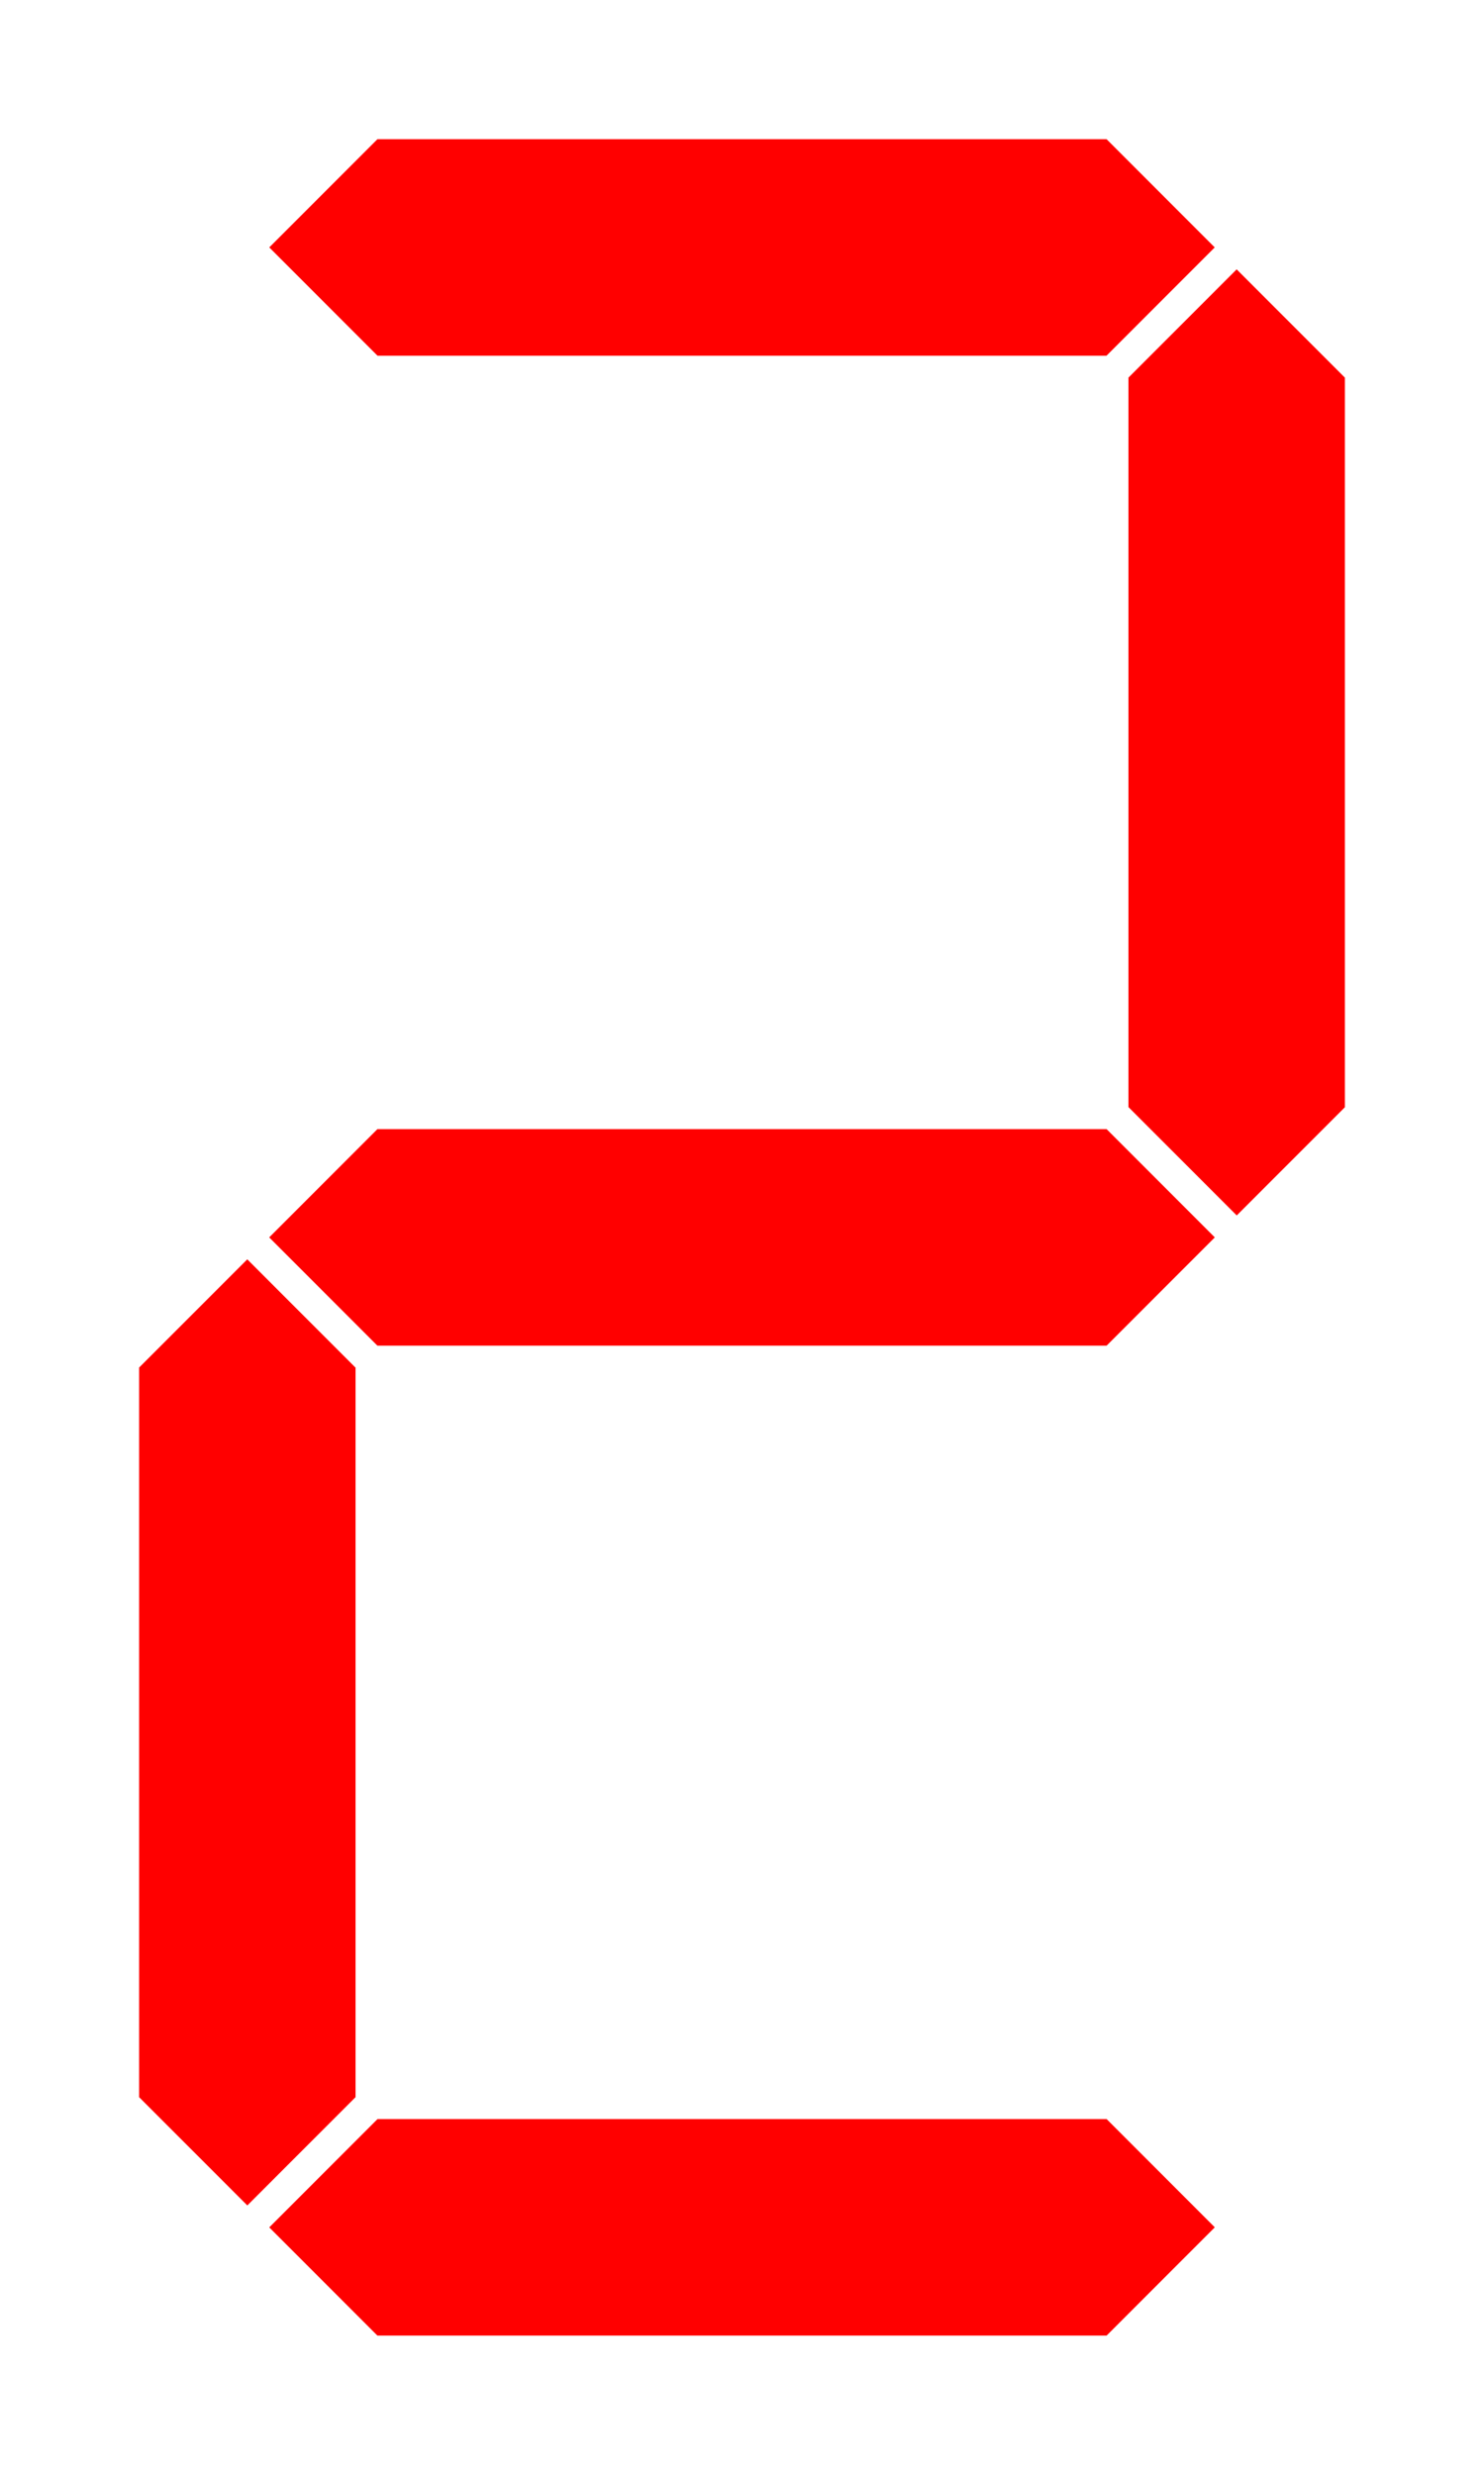
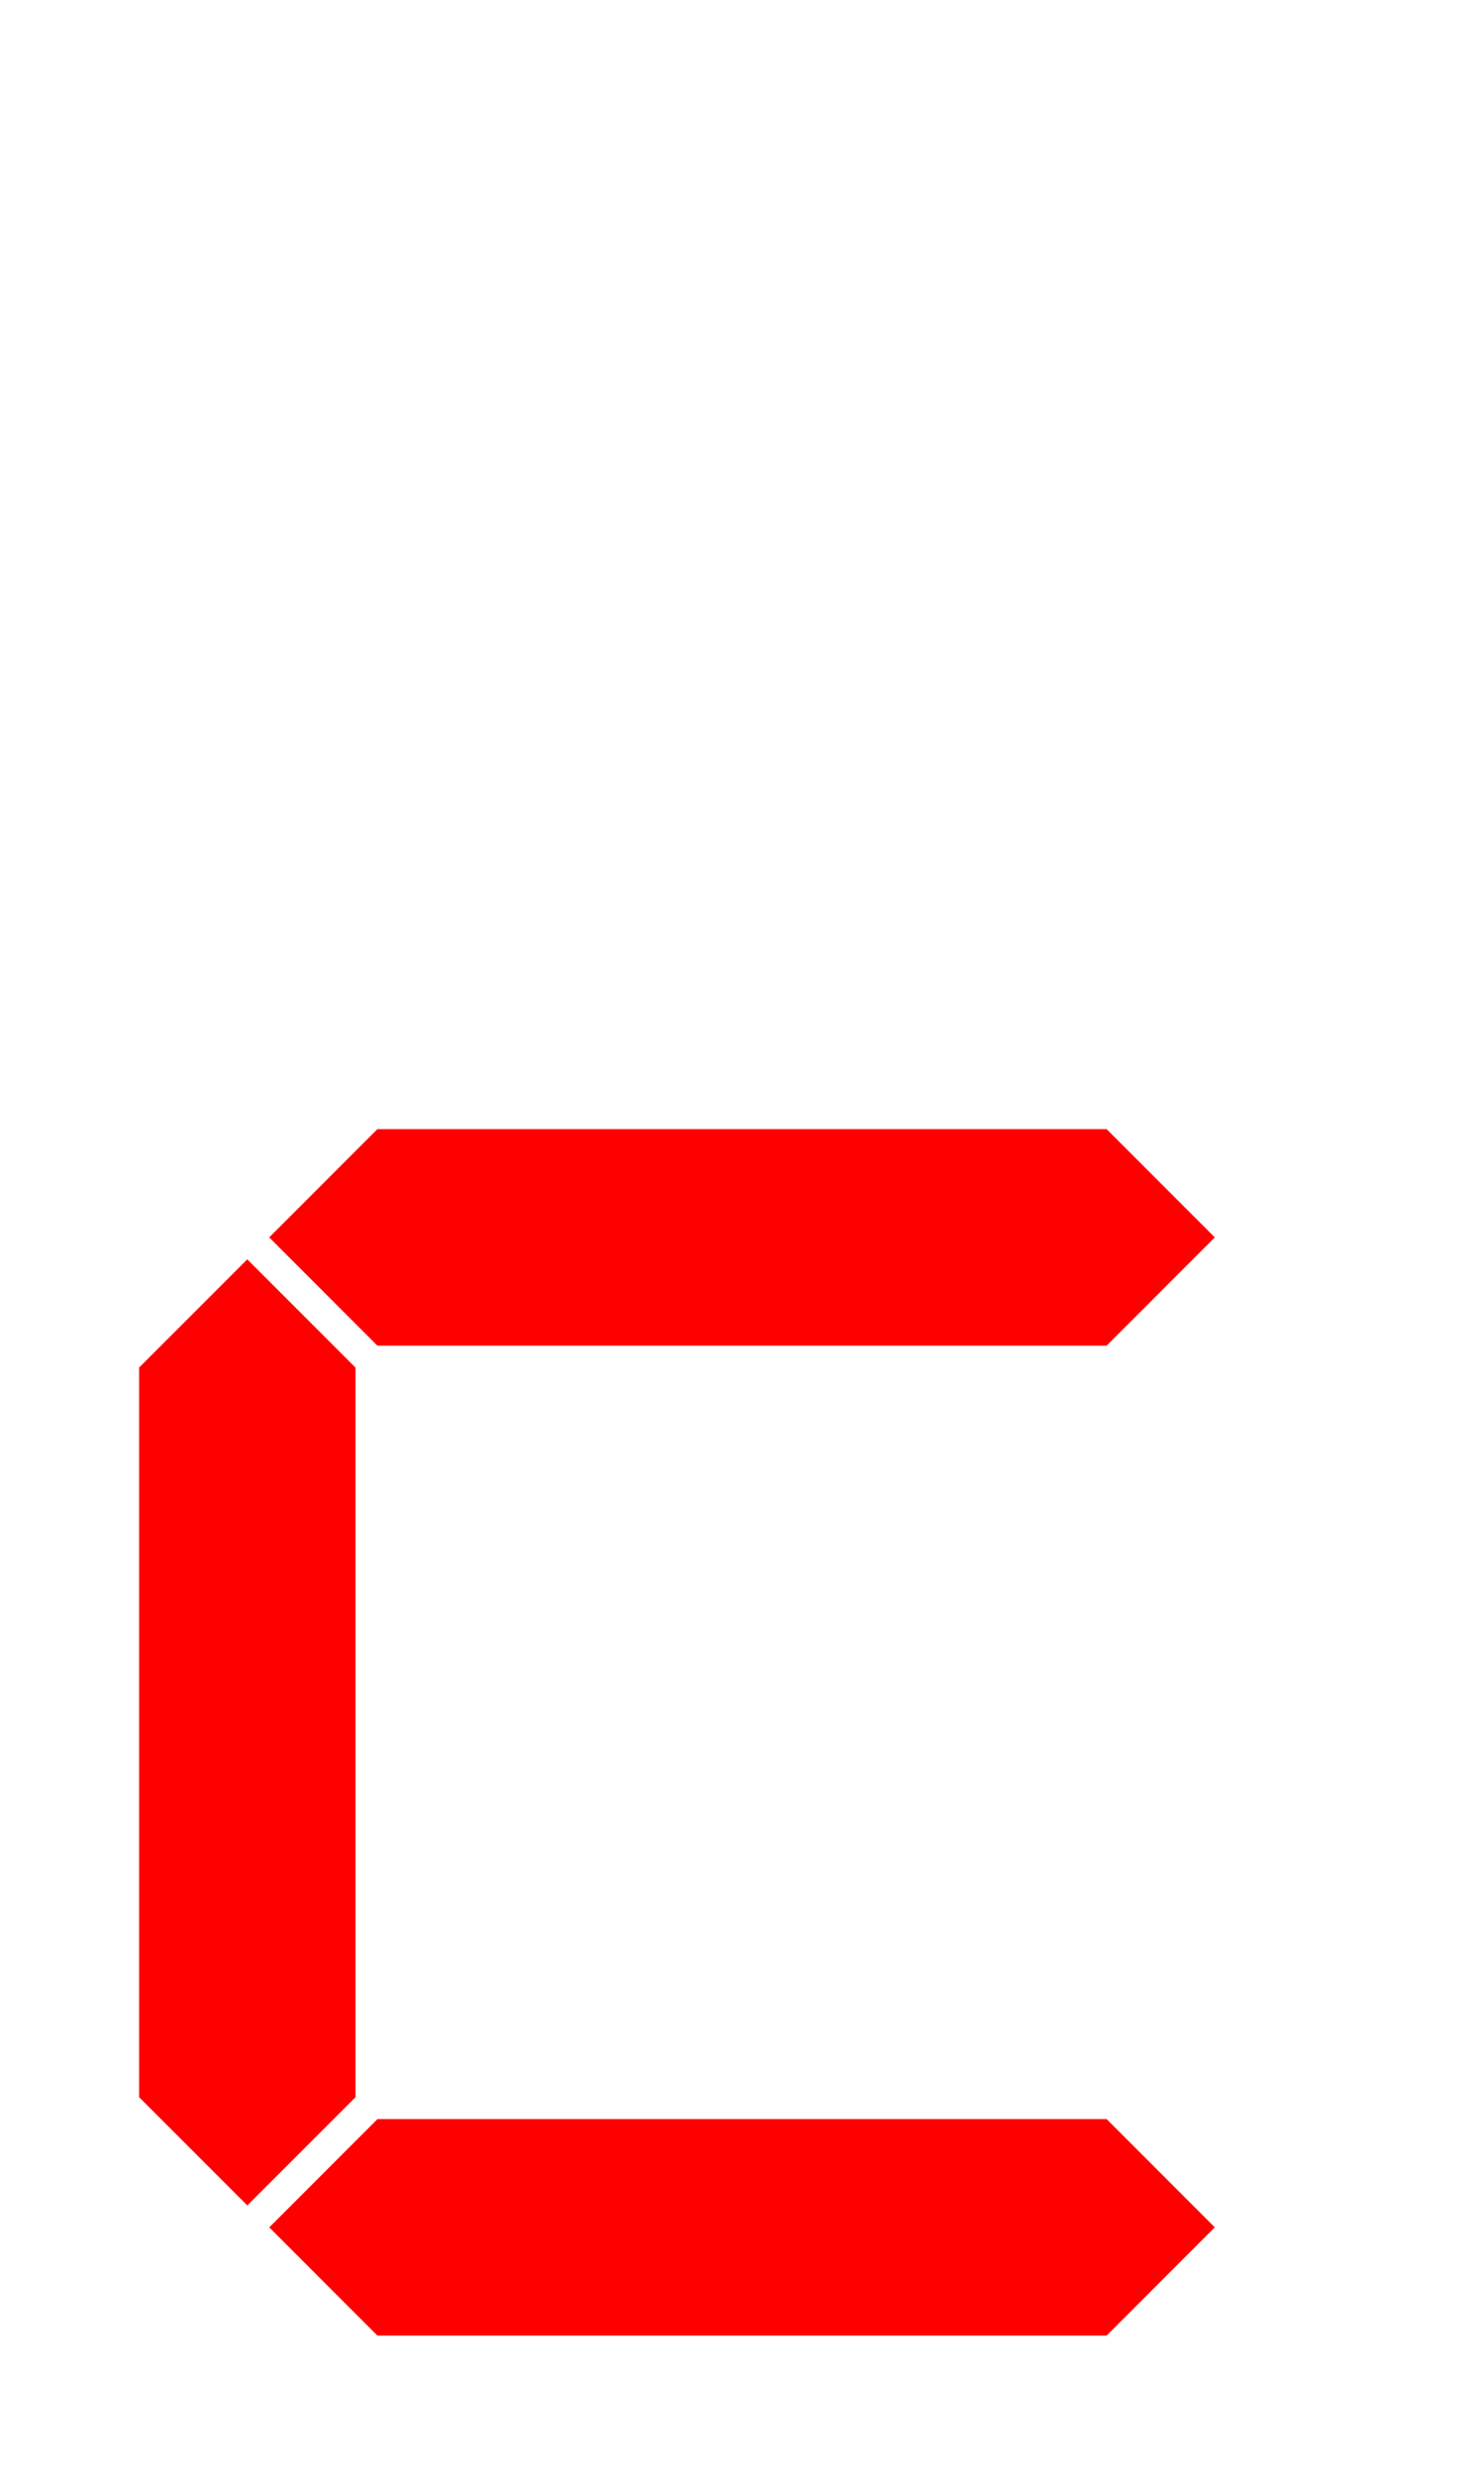
<svg xmlns="http://www.w3.org/2000/svg" viewBox="-1 -1 12 20">
-   <rect x="-1" y="-1" width="12" height="20" fill="white" />
  <g id="abcdefg" style="fill-rule:evenodd; stroke-width:0.25; stroke-opacity:1; stroke-linecap:butt; stroke-linejoin:miter;" transform="translate(0)">
-     <polygon id="a" points=" 1, 1  2, 0  8, 0  9, 1  8, 2  2, 2" fill="red" stroke="white" />
-     <polygon id="b" points=" 9, 1 10, 2 10, 8  9, 9  8, 8  8, 2" fill="red" stroke="white" />
-     <polygon id="c" points=" 9, 9 10,10 10,16  9,17  8,16  8,10" fill="white" stroke="white" />
    <polygon id="d" points=" 9,17  8,18  2,18  1,17  2,16  8,16" fill="red" stroke="white" />
    <polygon id="e" points=" 1,17  0,16  0,10  1, 9  2,10  2,16" fill="red" stroke="white" />
    <polygon id="f" points=" 1, 9  0, 8  0, 2  1, 1  2, 2  2, 8" fill="white" stroke="white" />
    <polygon id="g" points=" 1, 9  2, 8  8, 8  9, 9  8,10  2,10" fill="red" stroke="white" />
  </g>
</svg>